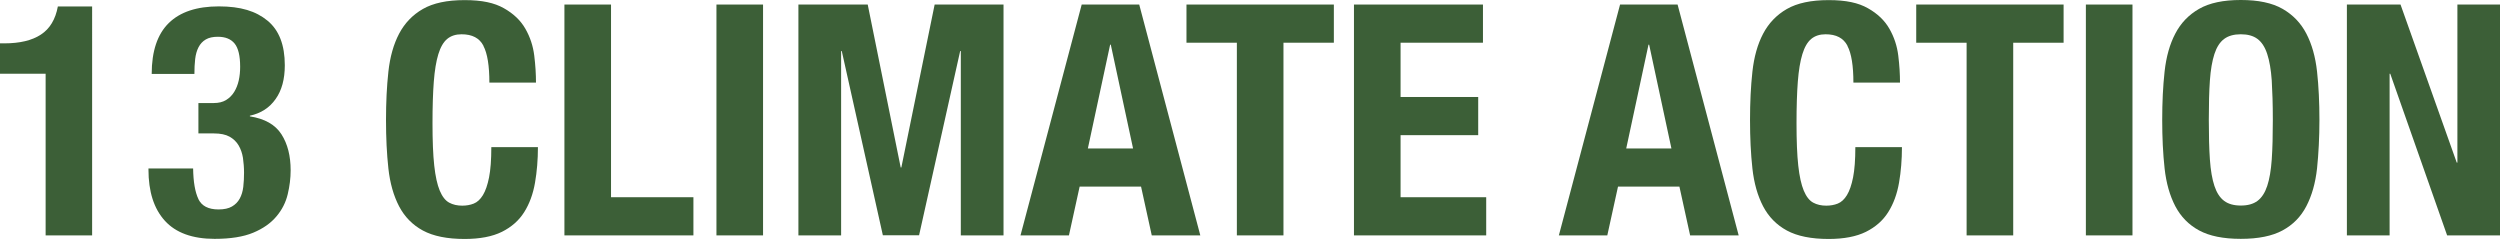
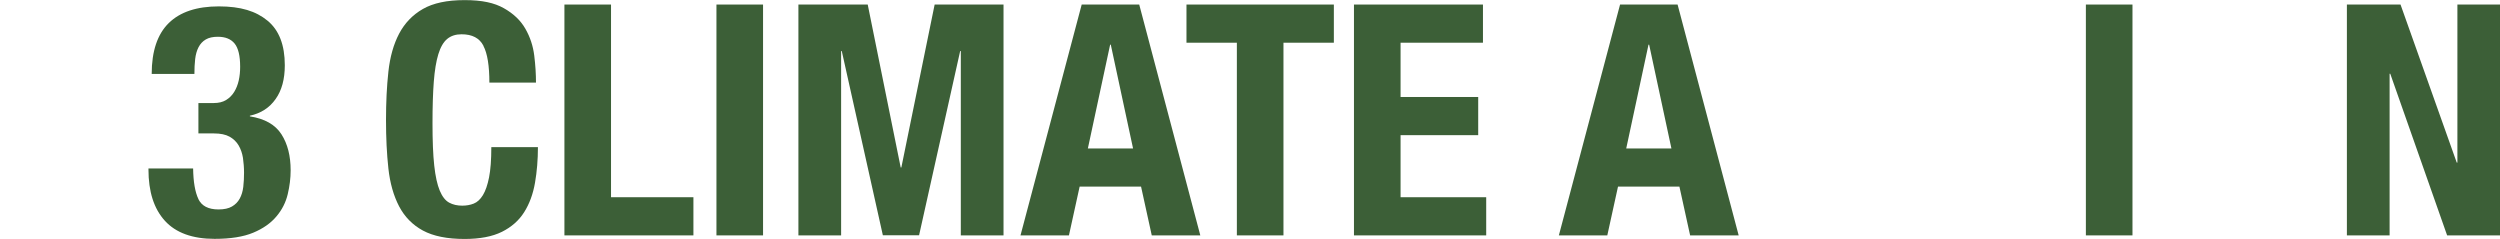
<svg xmlns="http://www.w3.org/2000/svg" id="_レイヤー_2" viewBox="0 0 231.21 22.1">
  <defs>
    <style>.cls-1{fill:#3c5f37;}</style>
  </defs>
  <g id="_レイヤー_1-2">
    <g>
-       <path class="cls-1" d="M4.22,6.82H0v-2.81H.39c1.44,0,2.57-.27,3.39-.81,.83-.54,1.35-1.41,1.57-2.6h3.17V21.77H4.22V6.82Z" />
      <path class="cls-1" d="M18.34,18.4c.31,.65,.93,.97,1.87,.97,.52,0,.93-.09,1.24-.27,.31-.18,.55-.42,.72-.73,.17-.31,.28-.67,.33-1.09,.05-.42,.07-.86,.07-1.32s-.04-.93-.1-1.36c-.07-.43-.2-.81-.4-1.15-.2-.34-.48-.61-.84-.81-.36-.2-.84-.3-1.44-.3h-1.44v-2.81h1.41c.46,0,.84-.09,1.15-.28,.31-.19,.56-.44,.75-.75,.19-.31,.33-.66,.42-1.06,.09-.4,.13-.82,.13-1.26,0-1.02-.17-1.73-.51-2.15s-.86-.63-1.55-.63c-.46,0-.83,.08-1.12,.25-.29,.17-.51,.41-.67,.72-.16,.31-.26,.67-.31,1.09-.05,.42-.07,.88-.07,1.38h-3.95c0-2.11,.53-3.68,1.58-4.71s2.6-1.54,4.63-1.54,3.43,.44,4.5,1.32c1.07,.88,1.6,2.25,1.6,4.13,0,1.28-.28,2.32-.85,3.12-.57,.81-1.36,1.32-2.38,1.54v.06c1.38,.22,2.35,.77,2.92,1.66,.57,.89,.85,2,.85,3.33,0,.72-.09,1.46-.27,2.21-.18,.76-.53,1.45-1.05,2.06-.52,.62-1.23,1.12-2.14,1.5-.91,.38-2.1,.57-3.57,.57-2.05,0-3.59-.56-4.6-1.67-1.02-1.12-1.52-2.7-1.52-4.75v-.09h4.13c.02,1.24,.18,2.18,.49,2.83Z" />
      <path class="cls-1" d="M44.71,4.23c-.37-.71-1.04-1.06-2.02-1.06-.54,0-.98,.14-1.33,.43-.35,.29-.62,.76-.82,1.41s-.34,1.5-.42,2.54c-.08,1.05-.12,2.33-.12,3.84,0,1.61,.05,2.92,.16,3.92,.11,1,.28,1.77,.51,2.32,.23,.55,.52,.92,.87,1.11,.35,.19,.75,.28,1.21,.28,.38,0,.73-.06,1.06-.19,.33-.13,.61-.39,.85-.78s.43-.94,.57-1.64c.14-.71,.21-1.64,.21-2.8h4.31c0,1.16-.09,2.25-.27,3.29-.18,1.04-.51,1.94-1,2.72-.49,.78-1.18,1.38-2.06,1.82-.89,.44-2.04,.66-3.45,.66-1.61,0-2.9-.26-3.86-.78-.96-.52-1.69-1.27-2.2-2.24-.51-.98-.84-2.14-.99-3.5-.15-1.36-.22-2.85-.22-4.48s.07-3.1,.22-4.47c.15-1.37,.48-2.54,.99-3.51s1.24-1.74,2.2-2.29c.96-.55,2.24-.82,3.86-.82s2.75,.25,3.63,.75c.89,.5,1.55,1.13,1.99,1.9,.44,.77,.71,1.59,.82,2.48,.11,.89,.16,1.72,.16,2.5h-4.31c0-1.55-.18-2.69-.55-3.39Z" />
      <path class="cls-1" d="M52.2,.42h4.31V18.24h7.62v3.53h-11.93V.42Z" />
      <path class="cls-1" d="M66.26,.42h4.31V21.77h-4.31V.42Z" />
      <path class="cls-1" d="M80.25,.42l3.05,15.07h.06L86.44,.42h6.37V21.77h-3.95V4.72h-.06l-3.8,17.04h-3.35l-3.8-17.04h-.06V21.77h-3.95V.42h6.4Z" />
      <path class="cls-1" d="M105.36,.42l5.65,21.35h-4.49l-.99-4.51h-5.68l-.99,4.51h-4.48L100.04,.42h5.32Zm-.57,13.31l-2.06-9.6h-.06l-2.06,9.6h4.19Z" />
      <path class="cls-1" d="M123.36,3.95h-4.66V21.77h-4.31V3.95h-4.66V.42h13.63V3.95Z" />
      <path class="cls-1" d="M137.15,3.95h-7.62v5.02h7.18v3.53h-7.18v5.74h7.92v3.53h-12.23V.42h11.93V3.95Z" />
      <path class="cls-1" d="M155.15,.42l5.65,21.35h-4.49l-.99-4.51h-5.68l-.99,4.51h-4.48L149.83,.42h5.32Zm-.57,13.31l-2.06-9.6h-.06l-2.06,9.6h4.19Z" />
-       <path class="cls-1" d="M170.86,4.23c-.37-.71-1.04-1.06-2.02-1.06-.54,0-.98,.14-1.33,.43-.35,.29-.62,.76-.82,1.41s-.34,1.5-.42,2.54c-.08,1.05-.12,2.33-.12,3.84,0,1.61,.05,2.92,.16,3.92,.11,1,.28,1.77,.51,2.32,.23,.55,.52,.92,.87,1.11,.35,.19,.75,.28,1.21,.28,.38,0,.73-.06,1.06-.19,.33-.13,.61-.39,.85-.78s.43-.94,.57-1.64c.14-.71,.21-1.64,.21-2.8h4.31c0,1.16-.09,2.25-.27,3.29-.18,1.04-.51,1.94-1,2.72-.49,.78-1.18,1.38-2.06,1.82-.89,.44-2.04,.66-3.45,.66-1.61,0-2.9-.26-3.86-.78-.96-.52-1.69-1.27-2.2-2.24-.51-.98-.84-2.14-.99-3.5-.15-1.36-.22-2.85-.22-4.48s.07-3.1,.22-4.47c.15-1.37,.48-2.54,.99-3.51s1.24-1.74,2.2-2.29c.96-.55,2.24-.82,3.86-.82s2.75,.25,3.63,.75c.89,.5,1.55,1.13,1.99,1.9,.44,.77,.71,1.59,.82,2.48,.11,.89,.16,1.72,.16,2.5h-4.31c0-1.55-.18-2.69-.55-3.39Z" />
-       <path class="cls-1" d="M190.85,3.95h-4.66V21.77h-4.31V3.95h-4.66V.42h13.63V3.95Z" />
      <path class="cls-1" d="M192.91,.42h4.31V21.77h-4.31V.42Z" />
-       <path class="cls-1" d="M200.19,6.62c.15-1.37,.48-2.54,.99-3.51,.51-.98,1.24-1.74,2.2-2.29,.96-.55,2.24-.82,3.86-.82s2.9,.27,3.86,.82c.96,.55,1.69,1.31,2.2,2.29,.51,.98,.84,2.15,.99,3.51,.15,1.37,.22,2.86,.22,4.47s-.08,3.13-.22,4.48c-.15,1.36-.48,2.52-.99,3.5-.51,.98-1.24,1.72-2.2,2.24-.96,.52-2.24,.78-3.86,.78s-2.9-.26-3.86-.78c-.96-.52-1.69-1.27-2.2-2.24-.51-.98-.84-2.14-.99-3.5-.15-1.36-.22-2.85-.22-4.48s.07-3.1,.22-4.47Zm4.19,8.13c.07,1.01,.21,1.82,.42,2.45,.21,.63,.51,1.09,.9,1.38,.39,.29,.9,.43,1.54,.43s1.15-.14,1.54-.43c.39-.29,.69-.75,.9-1.38s.35-1.45,.42-2.45c.07-1.01,.1-2.23,.1-3.66s-.04-2.65-.1-3.65c-.07-1-.21-1.81-.42-2.45s-.51-1.1-.9-1.39-.9-.43-1.54-.43-1.15,.14-1.54,.43-.69,.75-.9,1.39c-.21,.64-.35,1.46-.42,2.45-.07,1-.1,2.21-.1,3.65s.03,2.66,.1,3.66Z" />
      <path class="cls-1" d="M227.21,15.04h.06V.42h3.95V21.77h-4.9l-5.26-14.95h-.06v14.95h-3.95V.42h4.96l5.2,14.62Z" />
    </g>
  </g>
</svg>